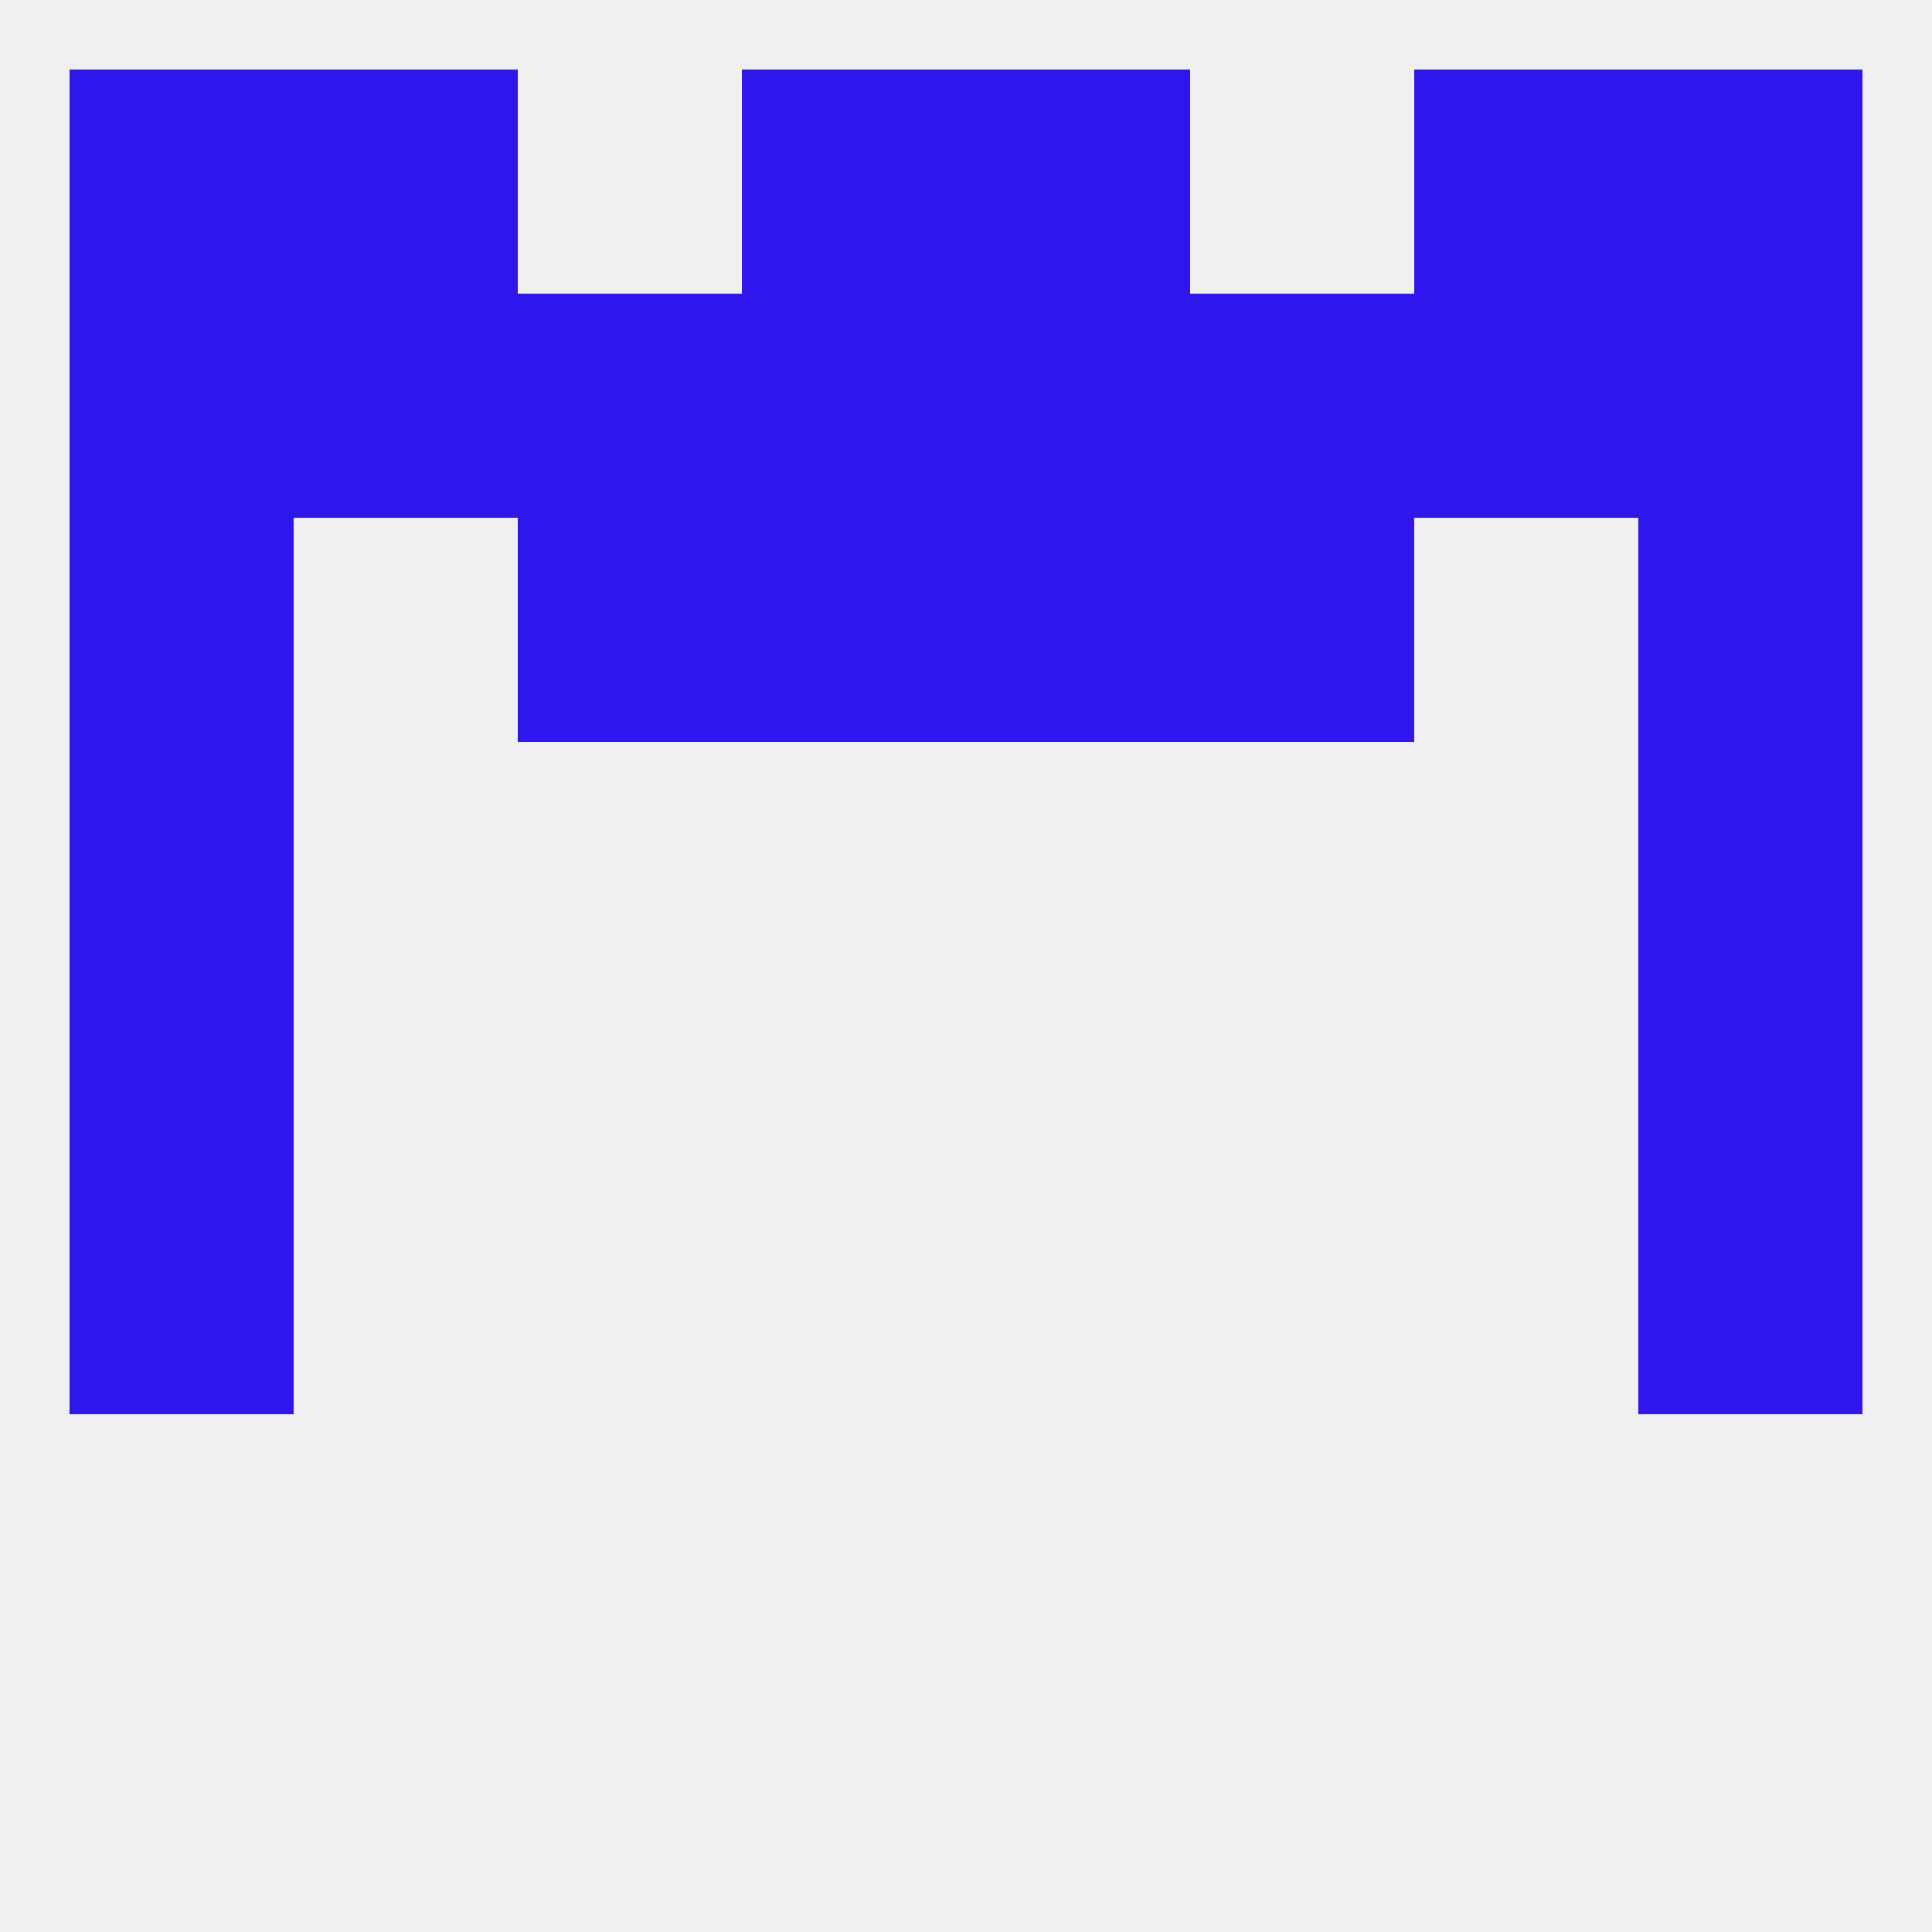
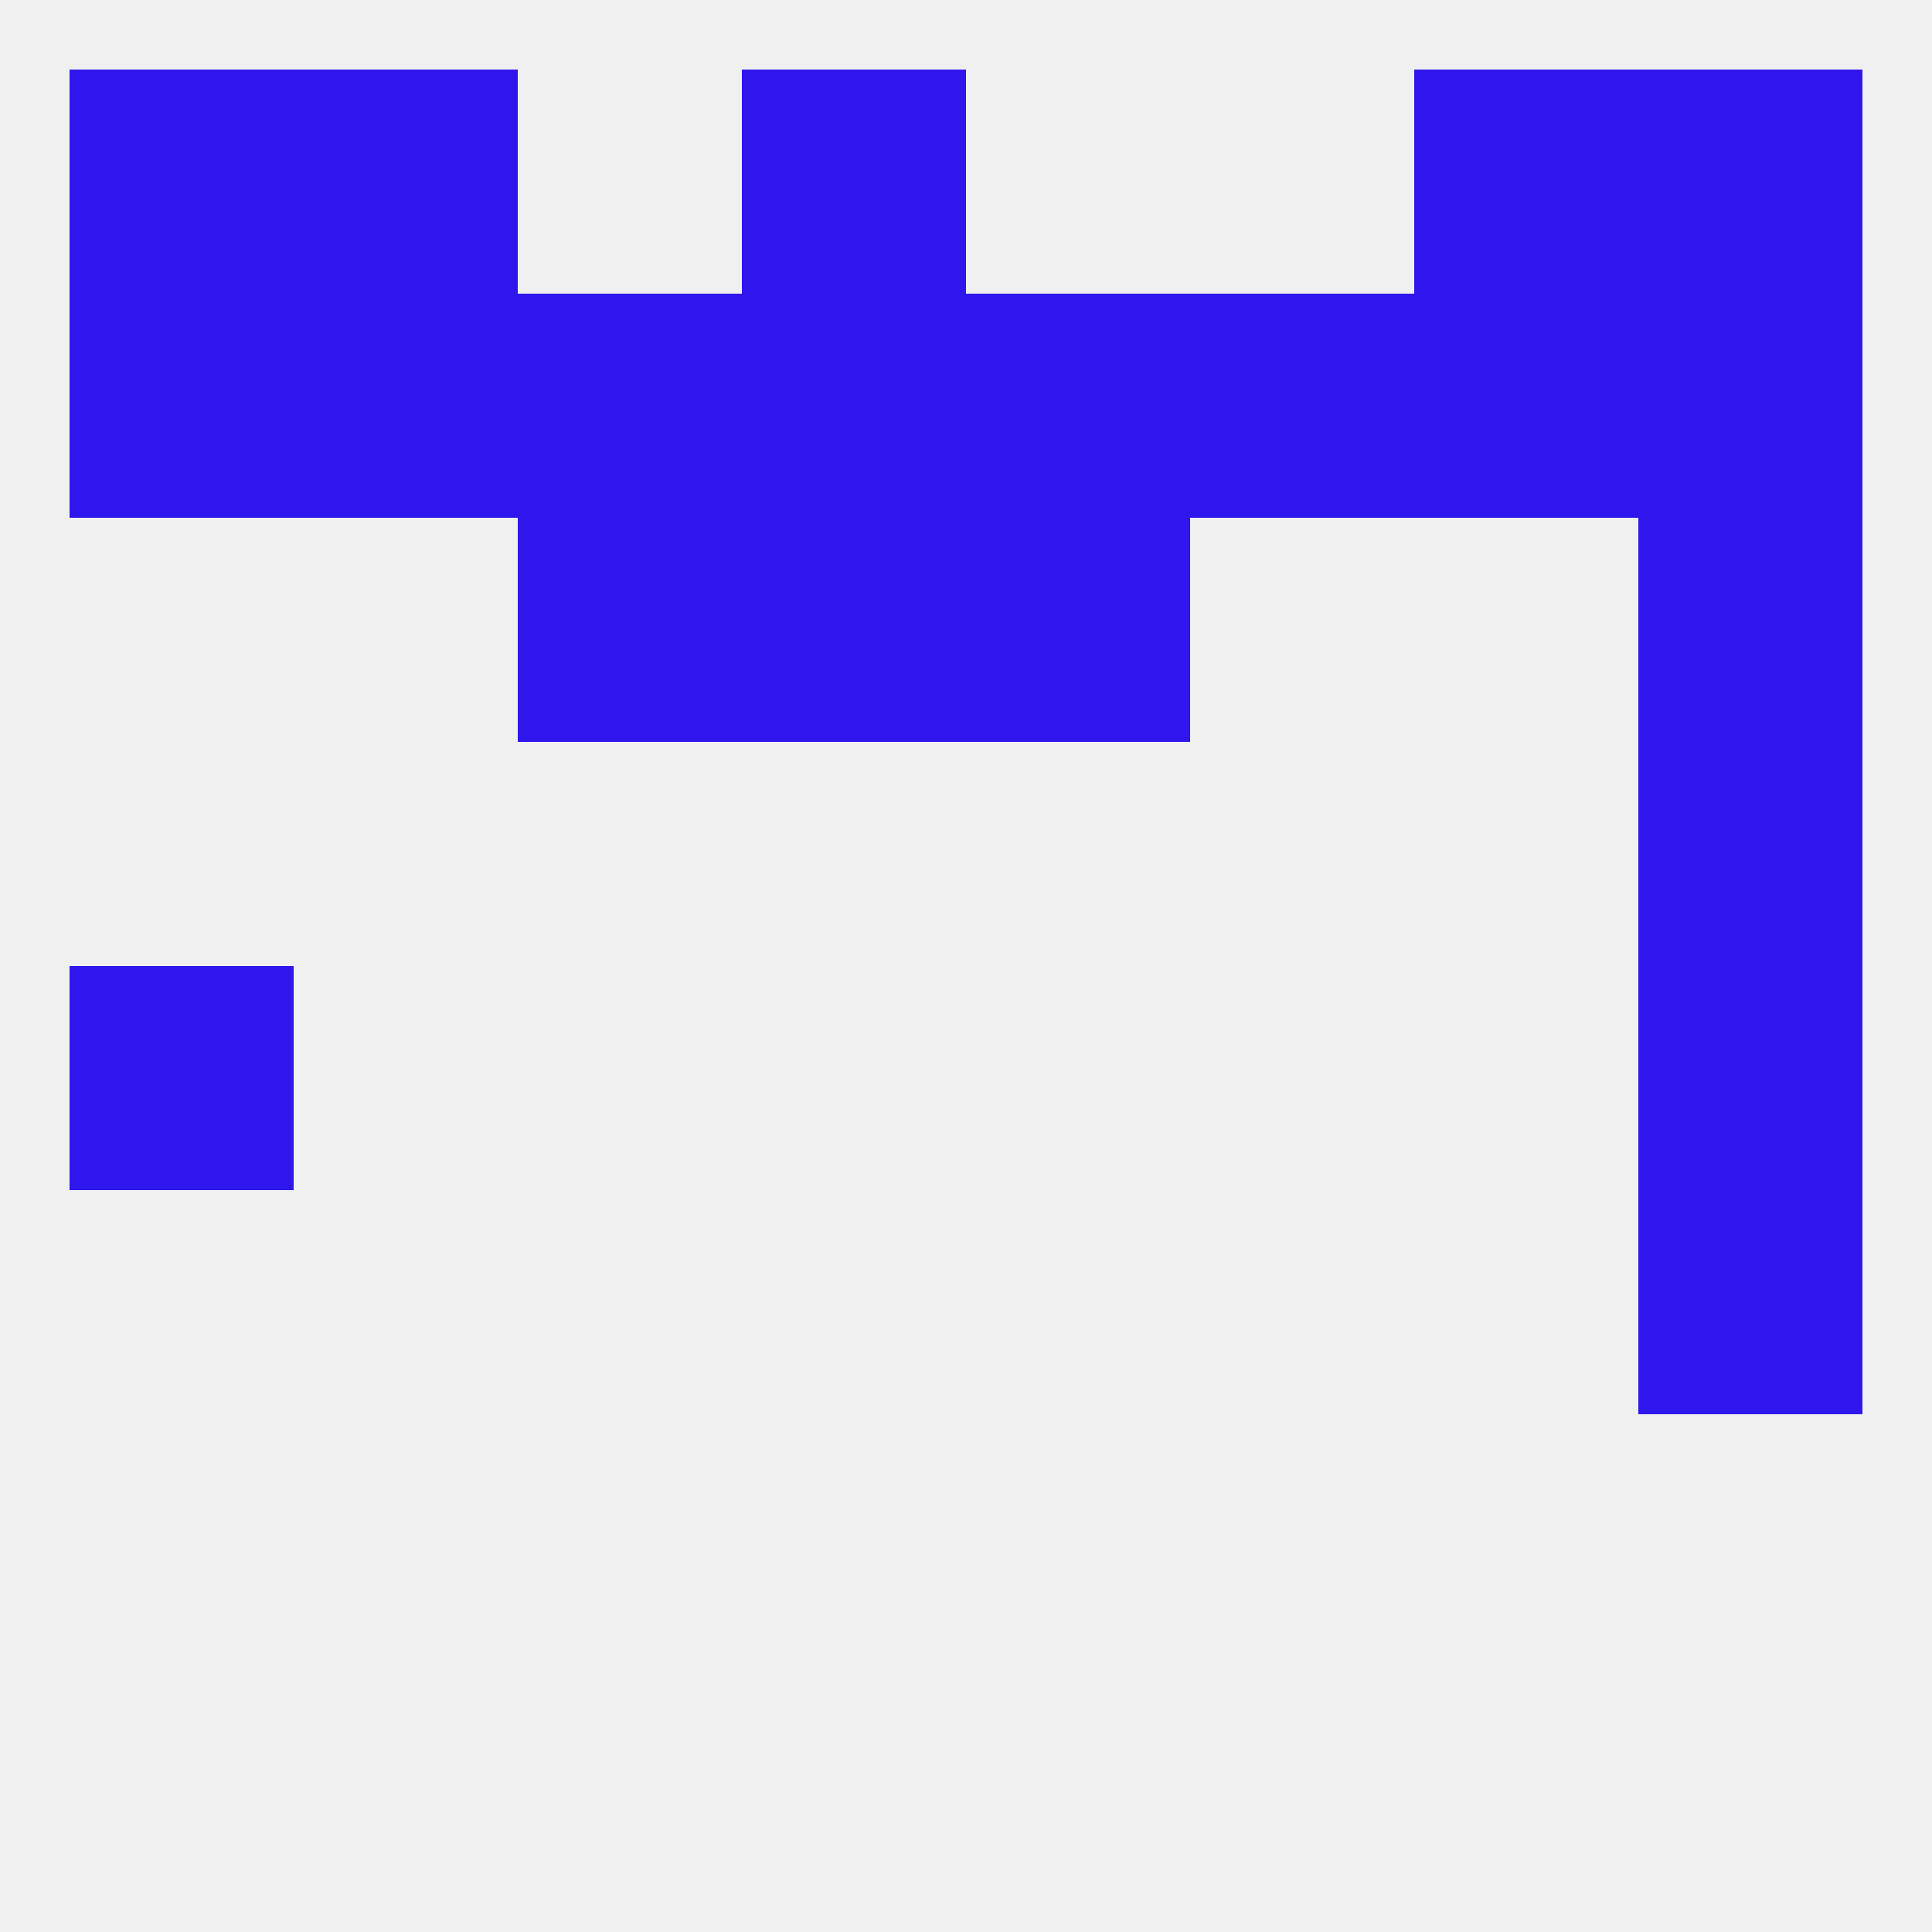
<svg xmlns="http://www.w3.org/2000/svg" version="1.1" baseprofile="full" width="250" height="250" viewBox="0 0 250 250">
  <rect width="100%" height="100%" fill="rgba(240,240,240,255)" />
-   <rect x="9" y="154" width="29" height="29" fill="rgba(47,22,237,255)" />
  <rect x="212" y="154" width="29" height="29" fill="rgba(47,22,237,255)" />
  <rect x="9" y="125" width="29" height="29" fill="rgba(47,22,237,255)" />
  <rect x="212" y="125" width="29" height="29" fill="rgba(47,22,237,255)" />
-   <rect x="9" y="96" width="29" height="29" fill="rgba(47,22,237,255)" />
  <rect x="212" y="96" width="29" height="29" fill="rgba(47,22,237,255)" />
-   <rect x="154" y="67" width="29" height="29" fill="rgba(47,22,237,255)" />
  <rect x="96" y="67" width="29" height="29" fill="rgba(47,22,237,255)" />
  <rect x="125" y="67" width="29" height="29" fill="rgba(47,22,237,255)" />
-   <rect x="9" y="67" width="29" height="29" fill="rgba(47,22,237,255)" />
  <rect x="212" y="67" width="29" height="29" fill="rgba(47,22,237,255)" />
  <rect x="67" y="67" width="29" height="29" fill="rgba(47,22,237,255)" />
  <rect x="125" y="38" width="29" height="29" fill="rgba(47,22,237,255)" />
  <rect x="212" y="38" width="29" height="29" fill="rgba(47,22,237,255)" />
  <rect x="67" y="38" width="29" height="29" fill="rgba(47,22,237,255)" />
  <rect x="154" y="38" width="29" height="29" fill="rgba(47,22,237,255)" />
  <rect x="96" y="38" width="29" height="29" fill="rgba(47,22,237,255)" />
  <rect x="9" y="38" width="29" height="29" fill="rgba(47,22,237,255)" />
  <rect x="38" y="38" width="29" height="29" fill="rgba(47,22,237,255)" />
  <rect x="183" y="38" width="29" height="29" fill="rgba(47,22,237,255)" />
  <rect x="9" y="9" width="29" height="29" fill="rgba(47,22,237,255)" />
  <rect x="212" y="9" width="29" height="29" fill="rgba(47,22,237,255)" />
  <rect x="96" y="9" width="29" height="29" fill="rgba(47,22,237,255)" />
-   <rect x="125" y="9" width="29" height="29" fill="rgba(47,22,237,255)" />
  <rect x="38" y="9" width="29" height="29" fill="rgba(47,22,237,255)" />
  <rect x="183" y="9" width="29" height="29" fill="rgba(47,22,237,255)" />
</svg>